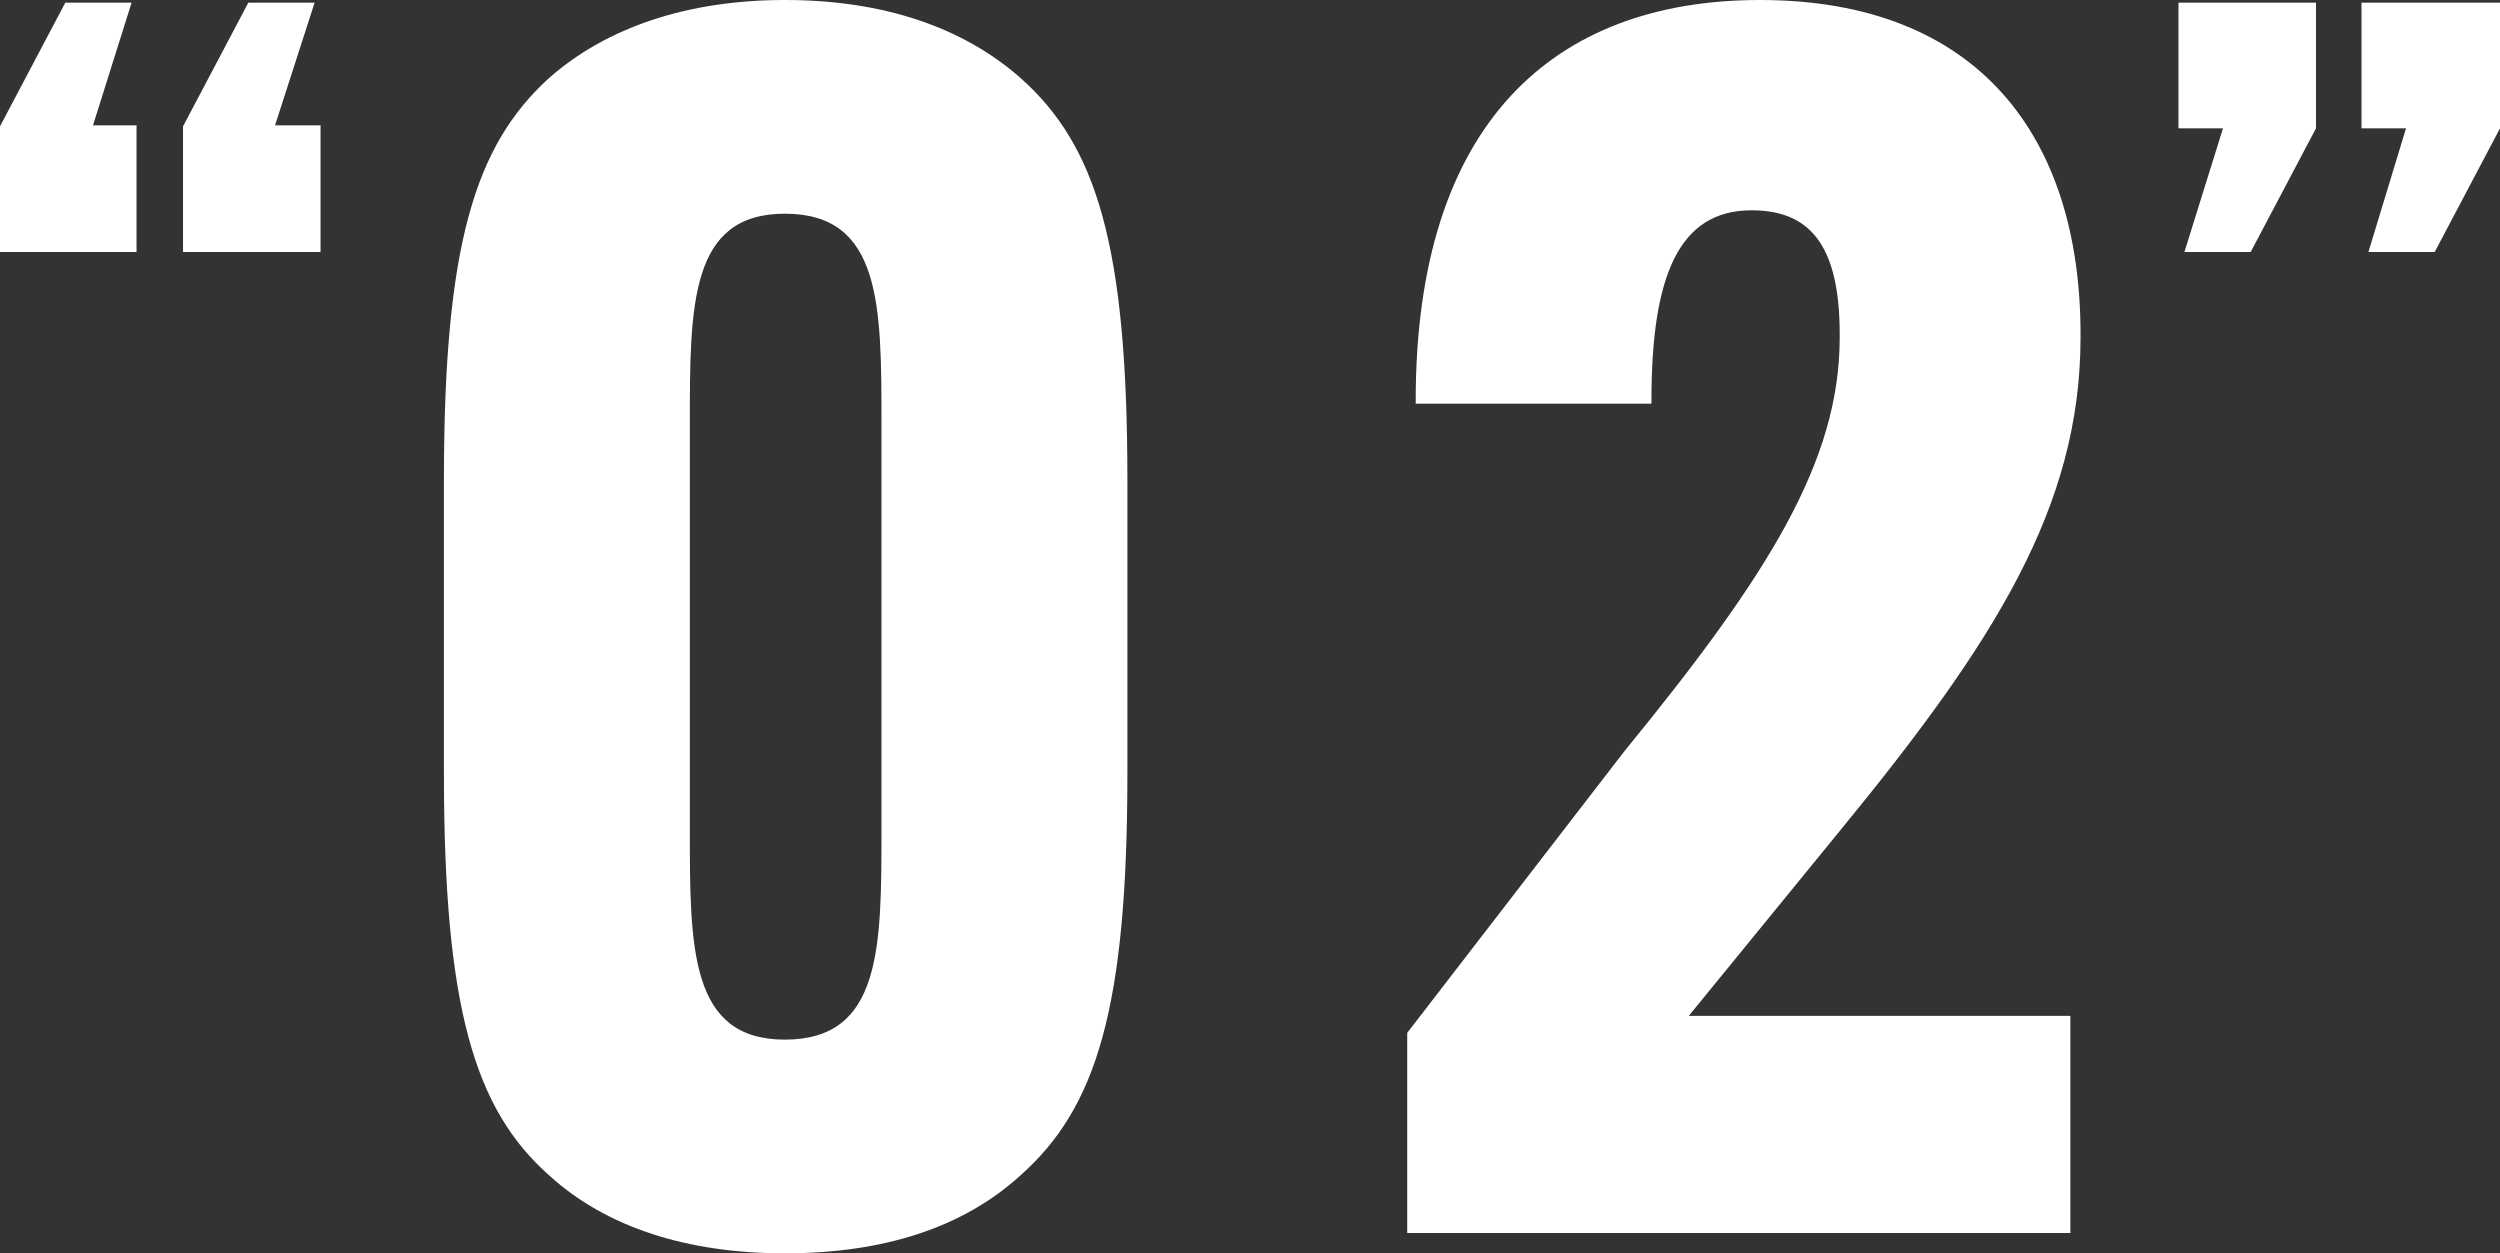
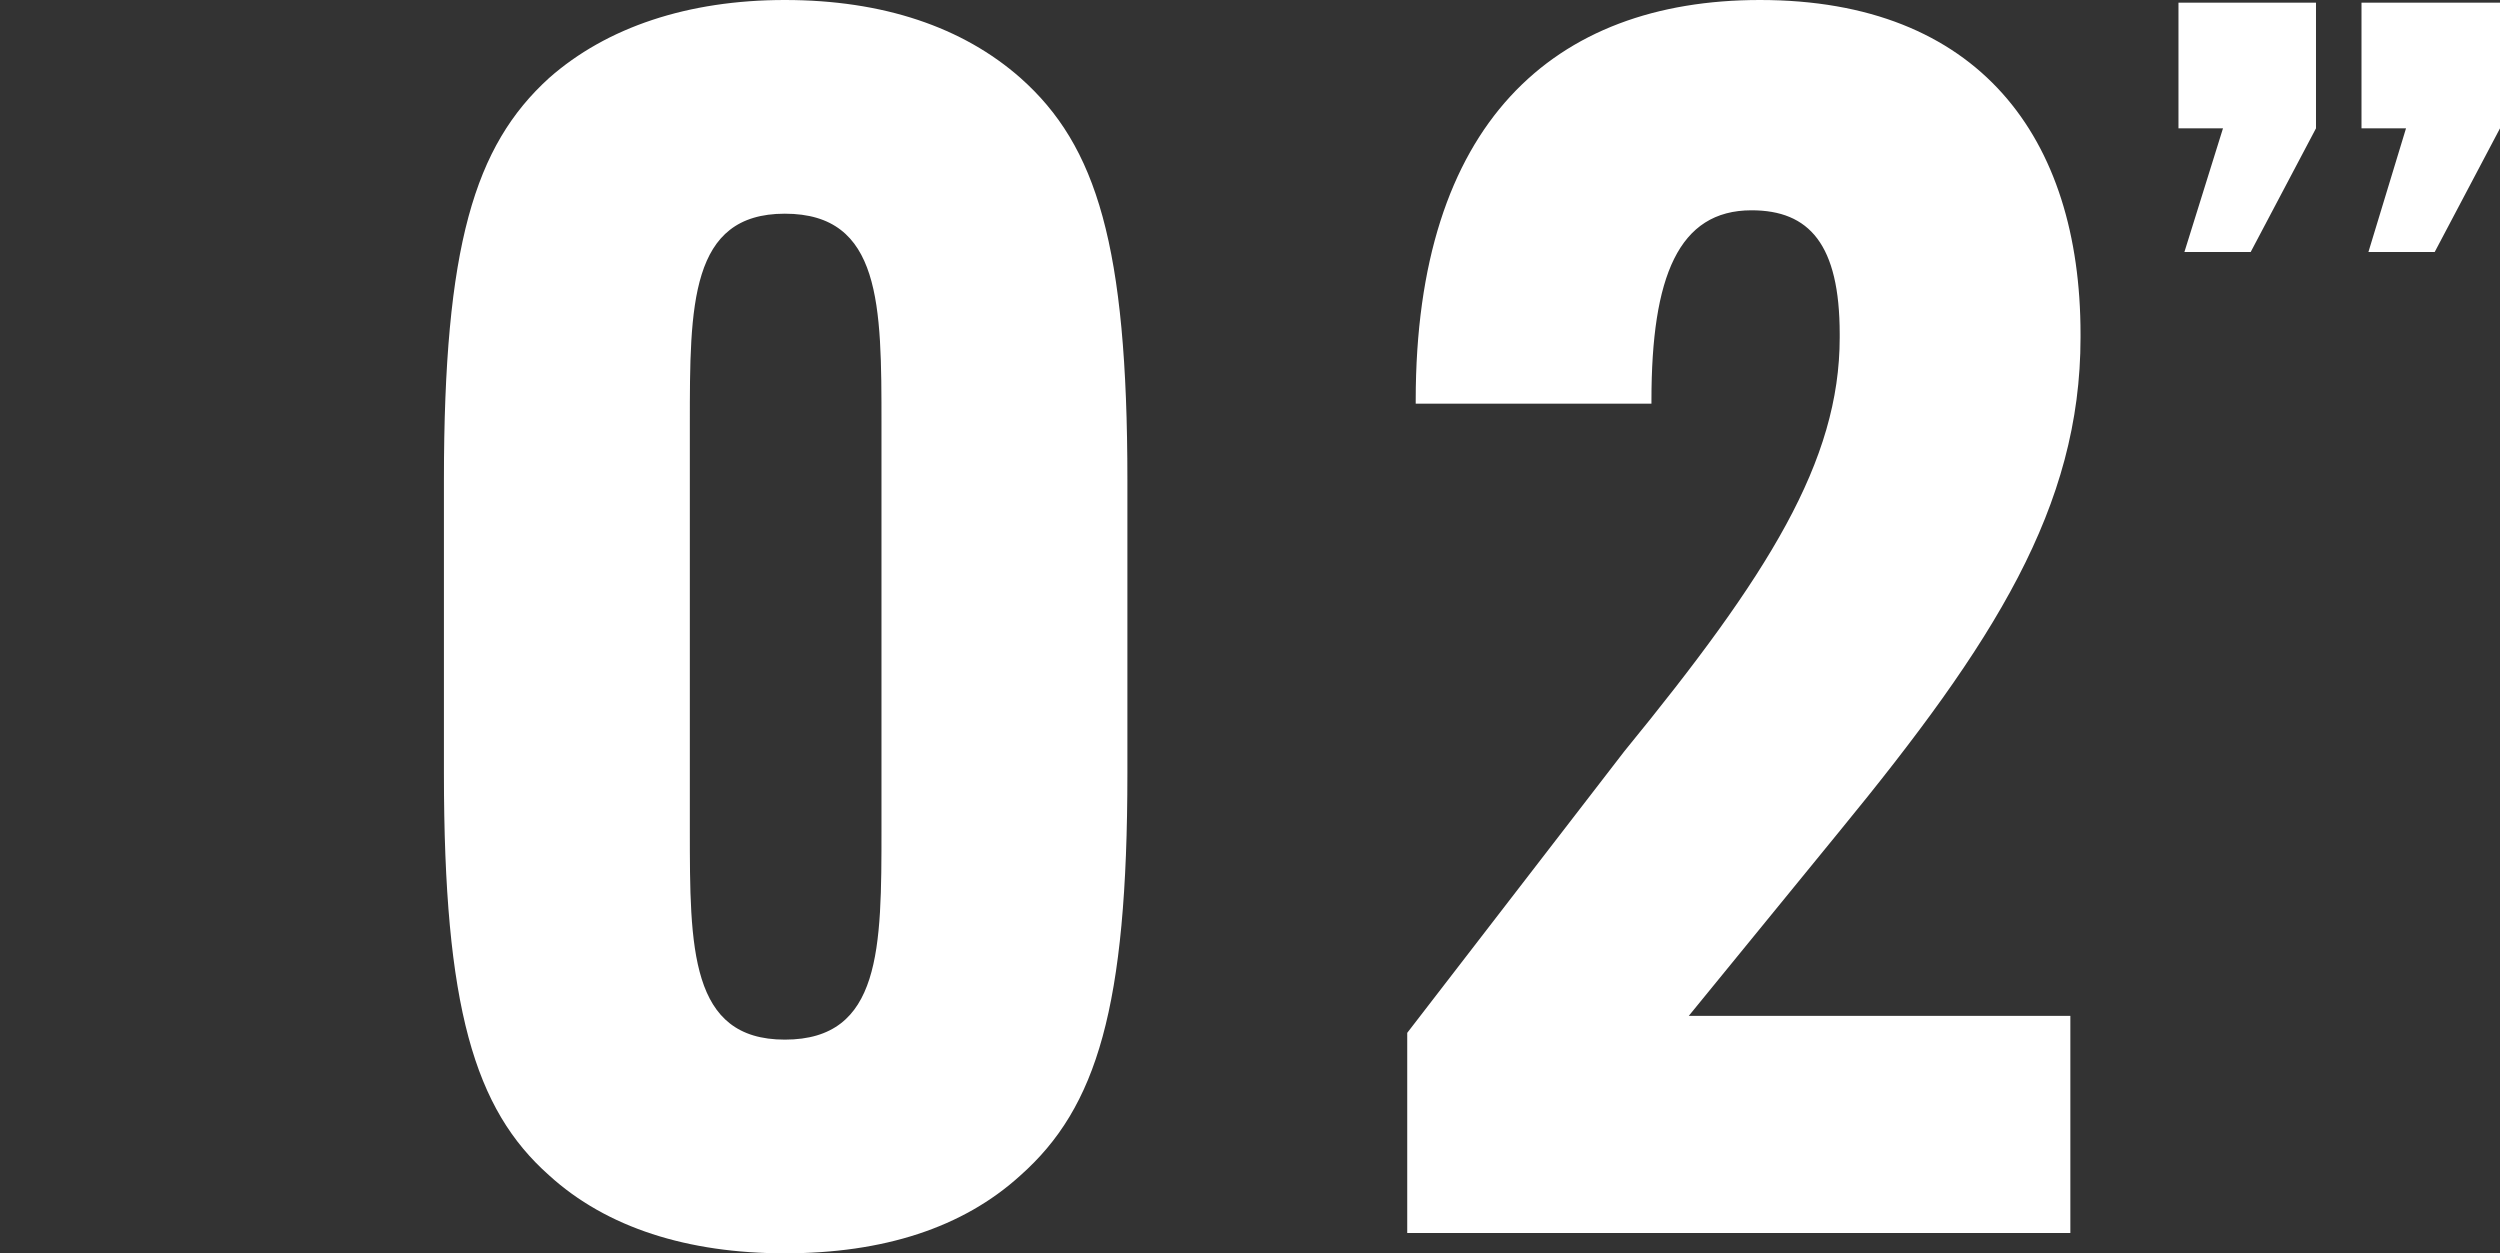
<svg xmlns="http://www.w3.org/2000/svg" width="176.89" height="88.68" viewBox="0 0 176.89 88.68">
  <rect x="0" y="0" width="176.89" height="88.68" fill="#333333" stroke="none" />
  <g id="グループ_49858" data-name="グループ 49858" transform="translate(-1419.59 -2140.76)">
    <path id="パス_133576" data-name="パス 133576" d="M1.68-41.16H4.83L2.17-32.41H6.86l4.62-8.75v-8.89H1.68Zm-12.95,0h3.15l-2.73,8.75h4.69l4.62-8.75v-8.89h-9.73Z" transform="translate(1585 2191)" fill="#fff" />
-     <path id="パス_133577" data-name="パス 133577" d="M-1.75-41.37H-4.83l2.73-8.68H-6.79l-4.62,8.75v8.89h9.66Zm13.02,0H8.05l2.8-8.68H6.16L1.54-41.3v8.89h9.73Z" transform="translate(1431 2191)" fill="#fff" />
    <path id="パス_133578" data-name="パス 133578" d="M-32.88,1.44c6.96,0,12.6-1.8,16.68-5.52,5.4-4.8,7.56-11.88,7.56-28.44V-53.28c0-16.56-2.16-23.64-7.56-28.44-4.08-3.6-9.72-5.52-16.68-5.52-6.84,0-12.6,1.92-16.68,5.52C-54.84-76.92-57-69.84-57-53.28v20.76c0,16.56,2.16,23.76,7.44,28.44C-45.48-.36-39.72,1.44-32.88,1.44Zm0-15.12c-6.72,0-6.72-6.48-6.72-14.88V-57.24c0-8.4,0-14.88,6.72-14.88,6.84,0,6.84,6.48,6.84,14.88v28.68C-26.04-20.16-26.04-13.68-32.88-13.68ZM58.8-63.6c0-13.92-7.2-23.64-22.68-23.64-14.64,0-24.36,8.76-24.36,28.32v.24H28.44v-.24c0-8.76,1.92-13.44,7.08-13.44,4.08,0,6.24,2.4,6.24,8.76v.24c0,8.76-5.04,16.8-15.24,29.28L11.16-14.16V0H58.08V-15.36h-27L41.76-28.44C52.68-41.76,58.8-51.36,58.8-63.36Z" transform="translate(1508 2228)" fill="#fff" />
  </g>
</svg>